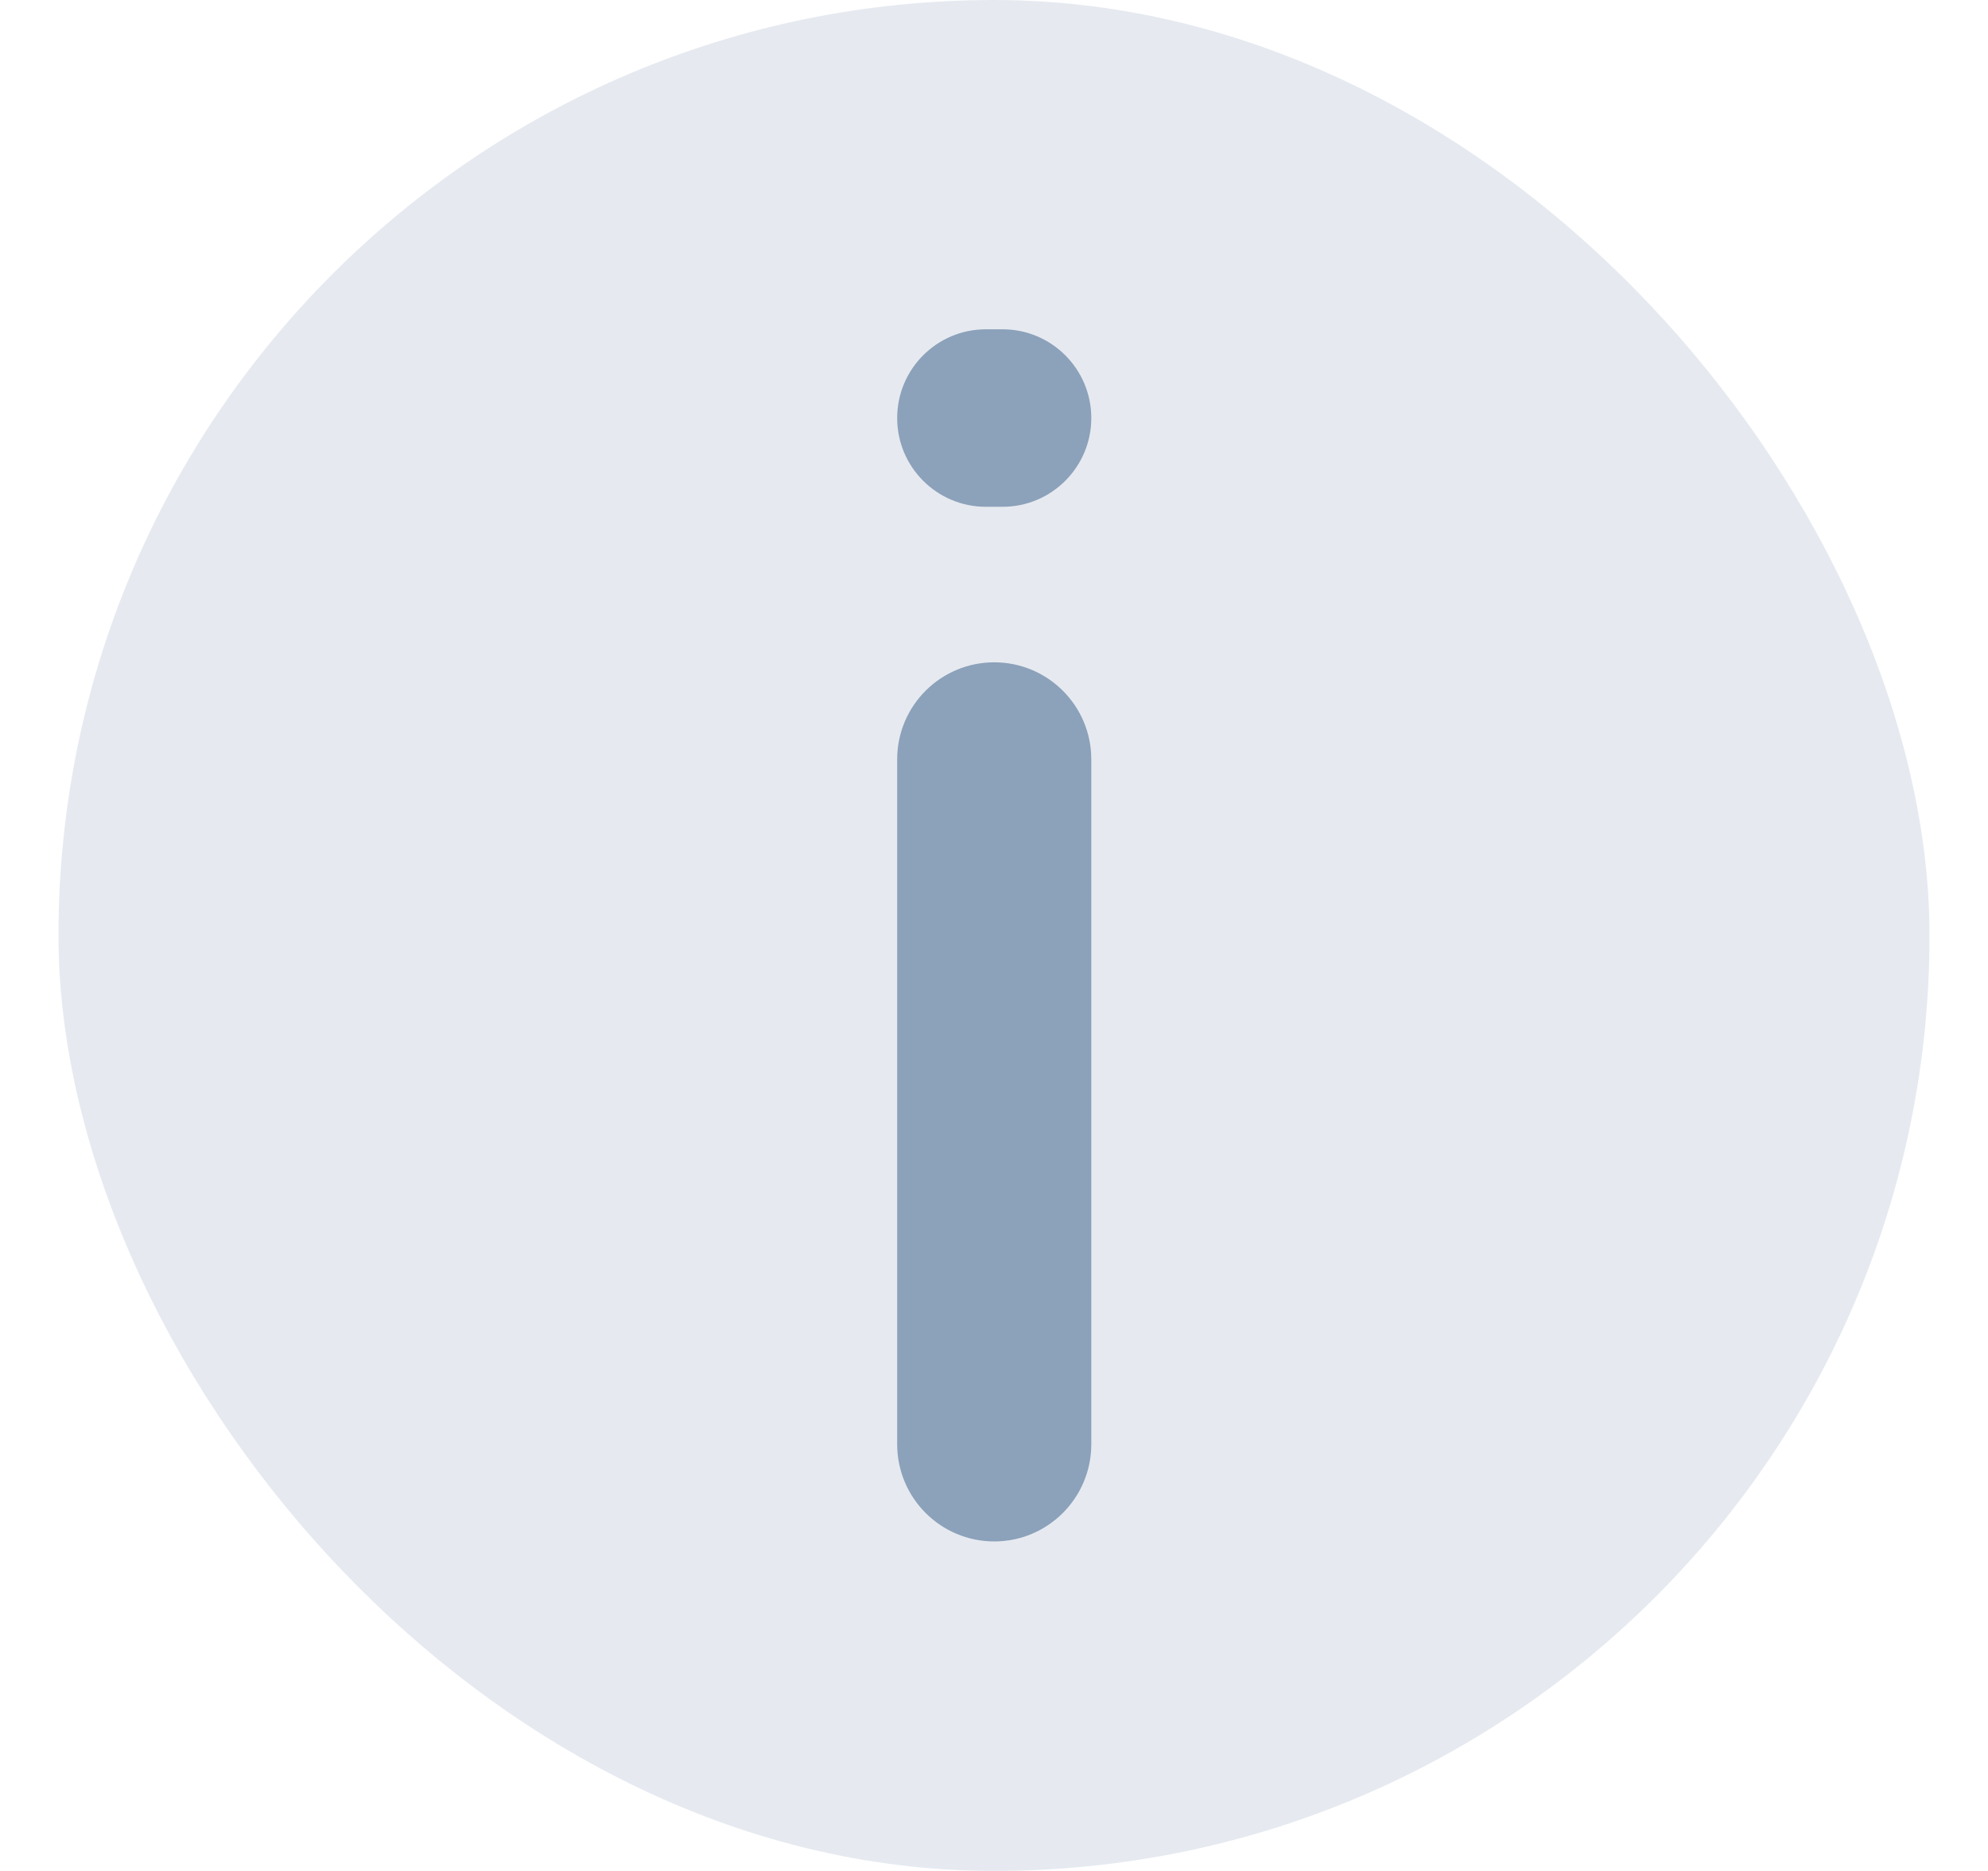
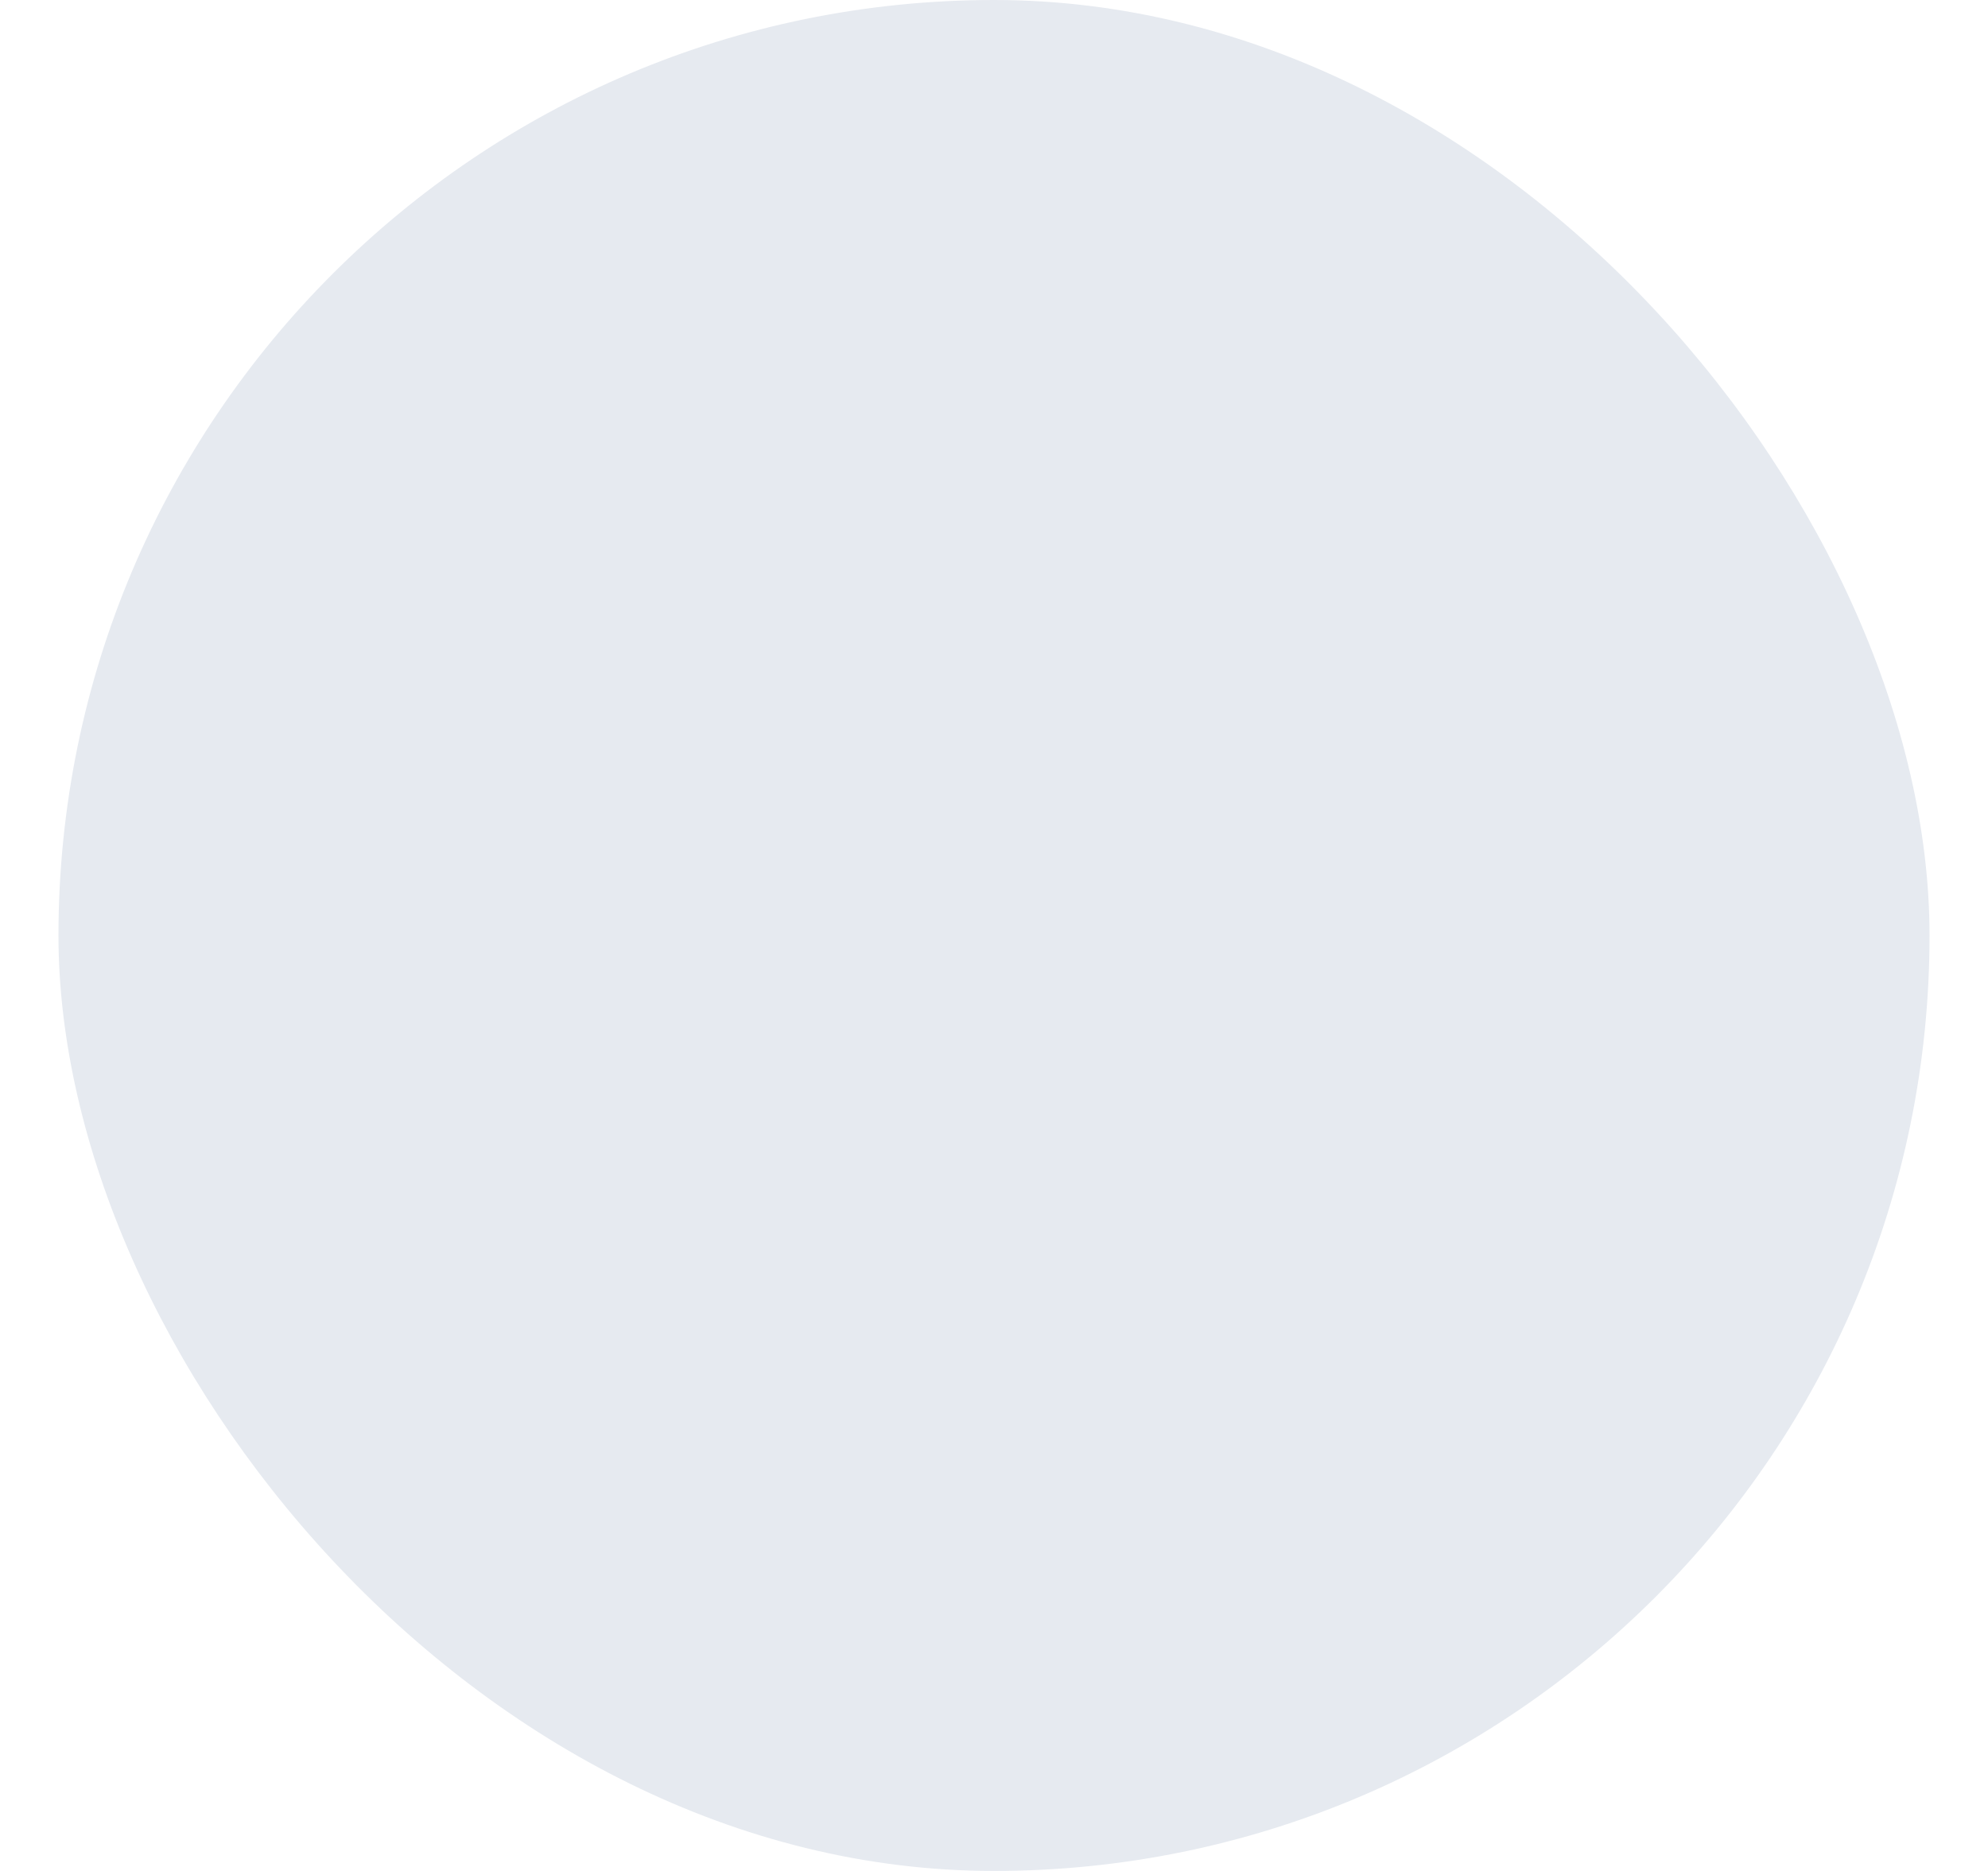
<svg xmlns="http://www.w3.org/2000/svg" width="17" height="16" viewBox="0 0 17 16" fill="none">
  <rect x="0.5" width="16" height="16" rx="8" fill="#E6EAF0" />
-   <path d="M8.431 4.334C8.012 4.334 7.672 3.994 7.672 3.575V3.575C7.672 3.156 8.012 2.816 8.431 2.816H8.573C8.992 2.816 9.332 3.156 9.332 3.575V3.575C9.332 3.994 8.992 4.334 8.573 4.334H8.431ZM8.502 13.182C8.044 13.182 7.672 12.81 7.672 12.351V6.494C7.672 6.035 8.044 5.664 8.502 5.664V5.664C8.96 5.664 9.332 6.035 9.332 6.494V12.351C9.332 12.81 8.96 13.182 8.502 13.182V13.182Z" fill="#8CA1BA" />
</svg>